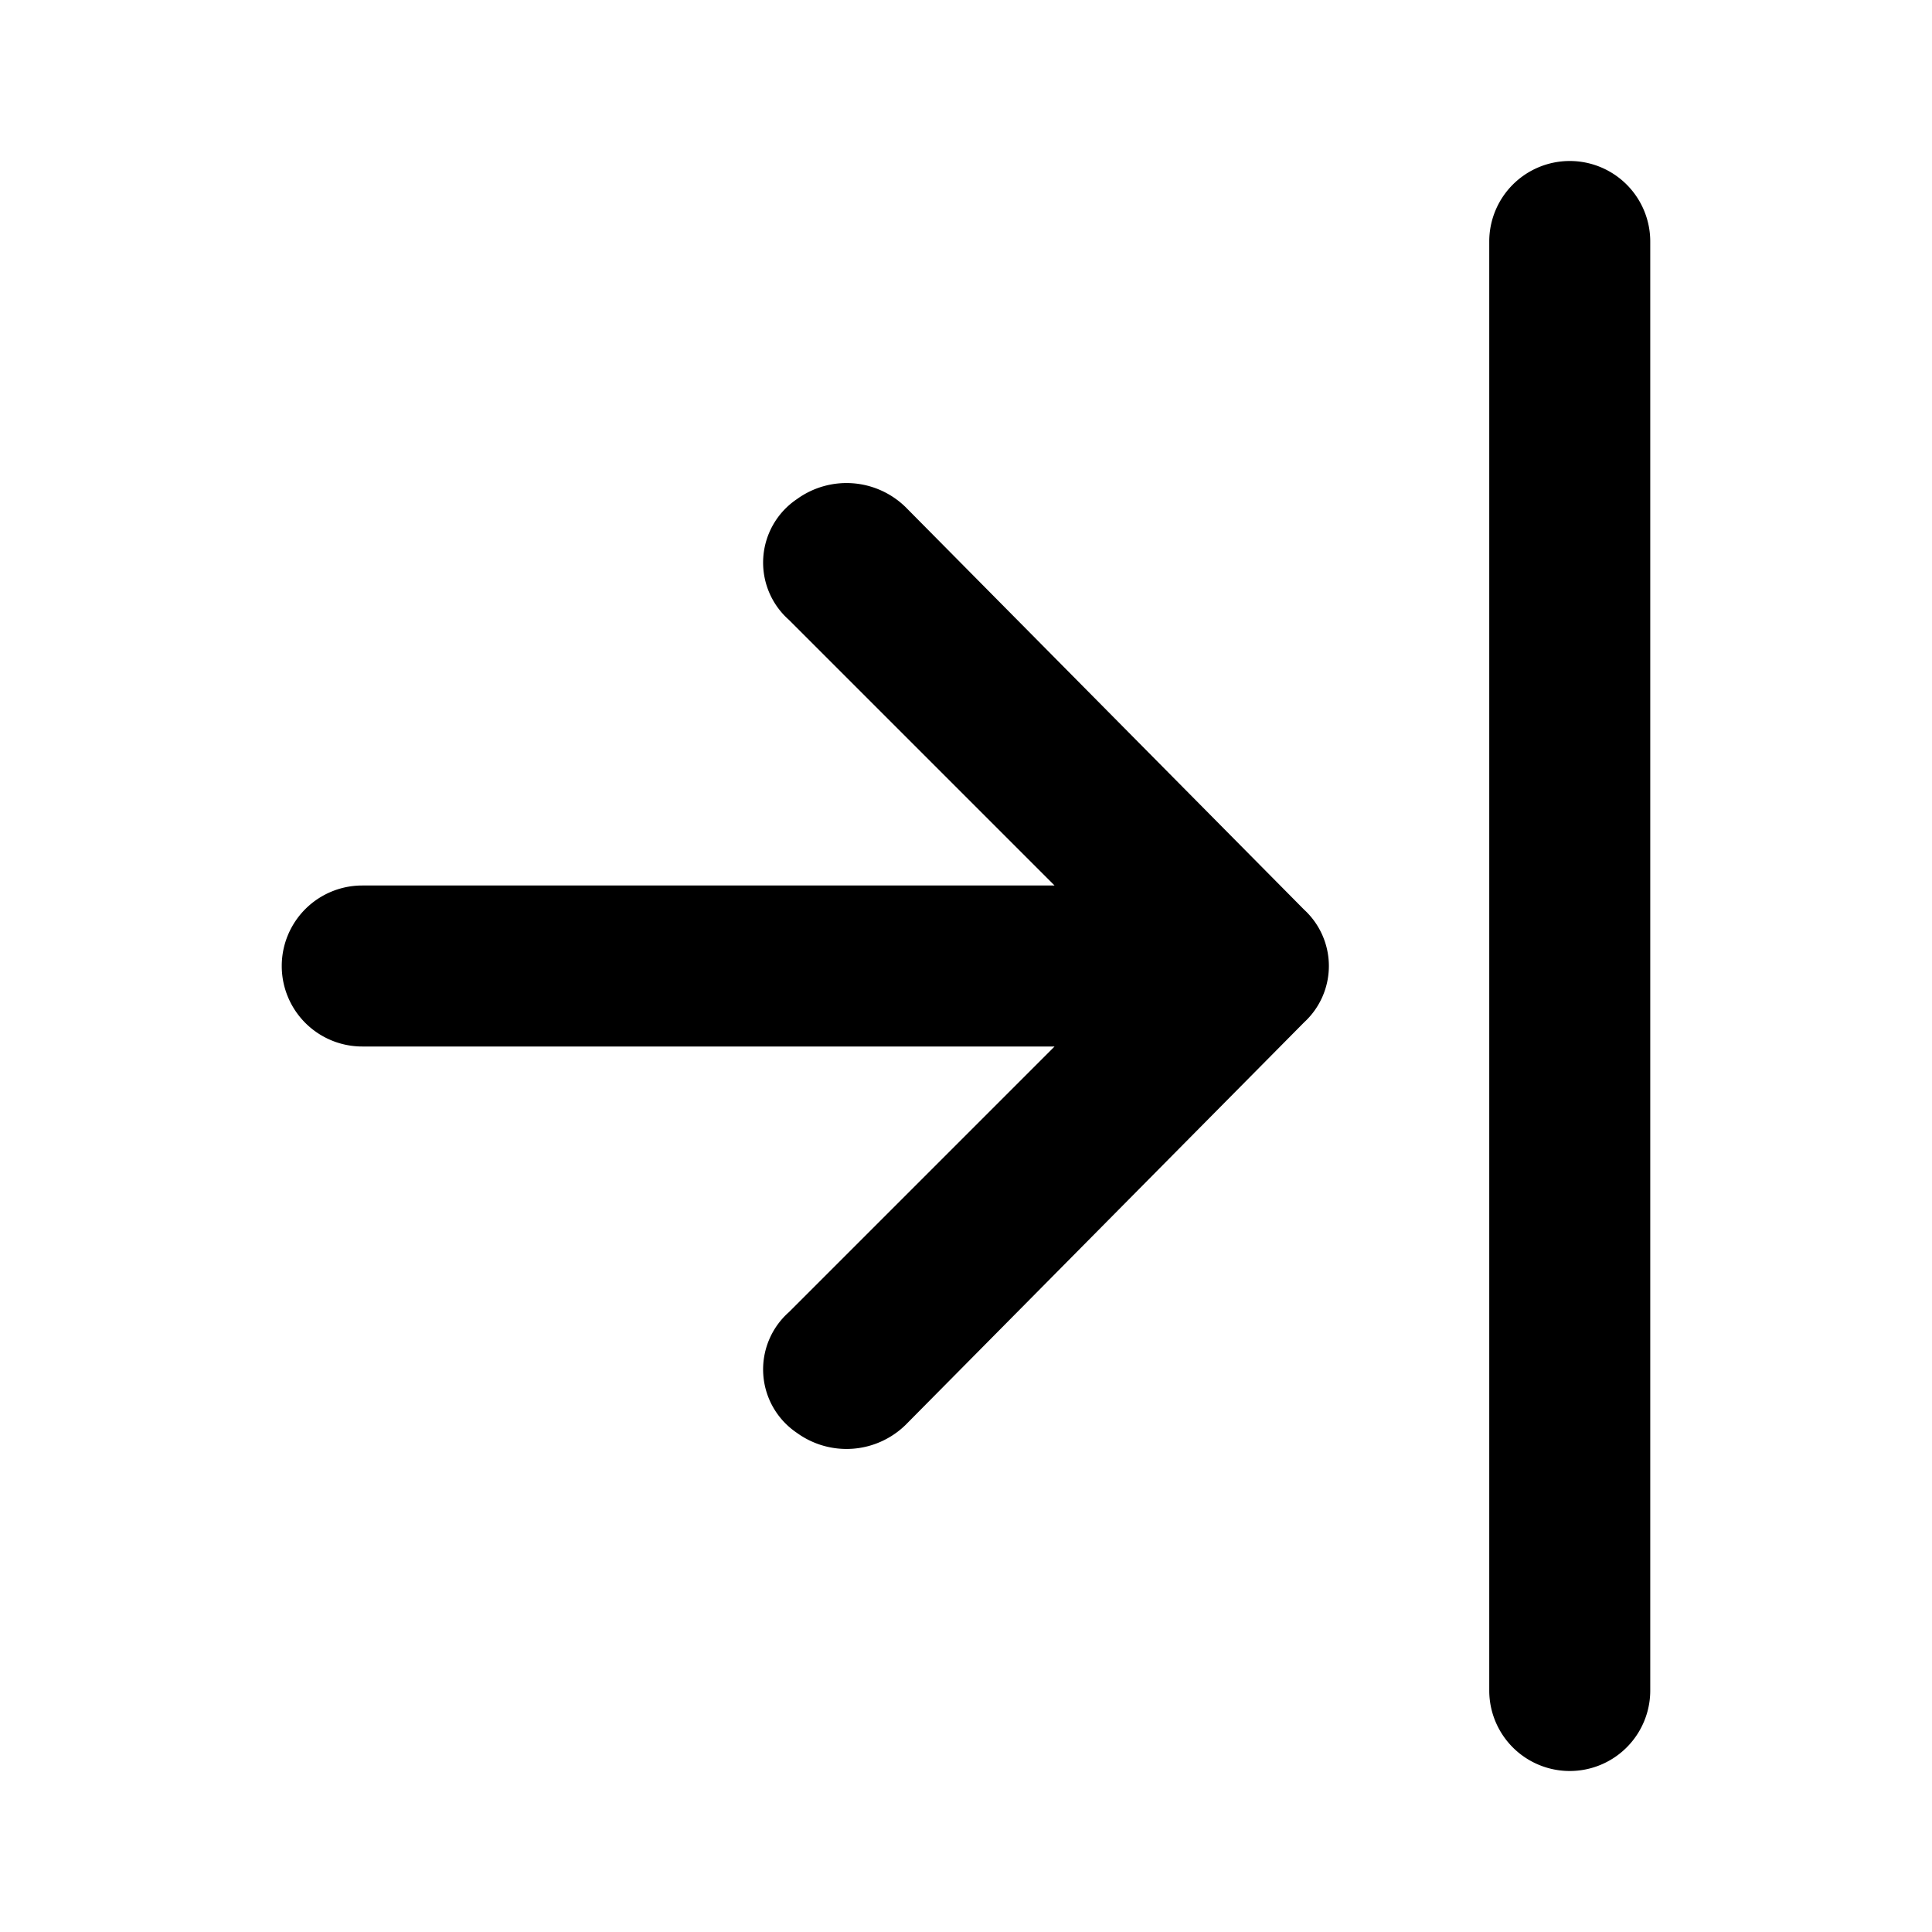
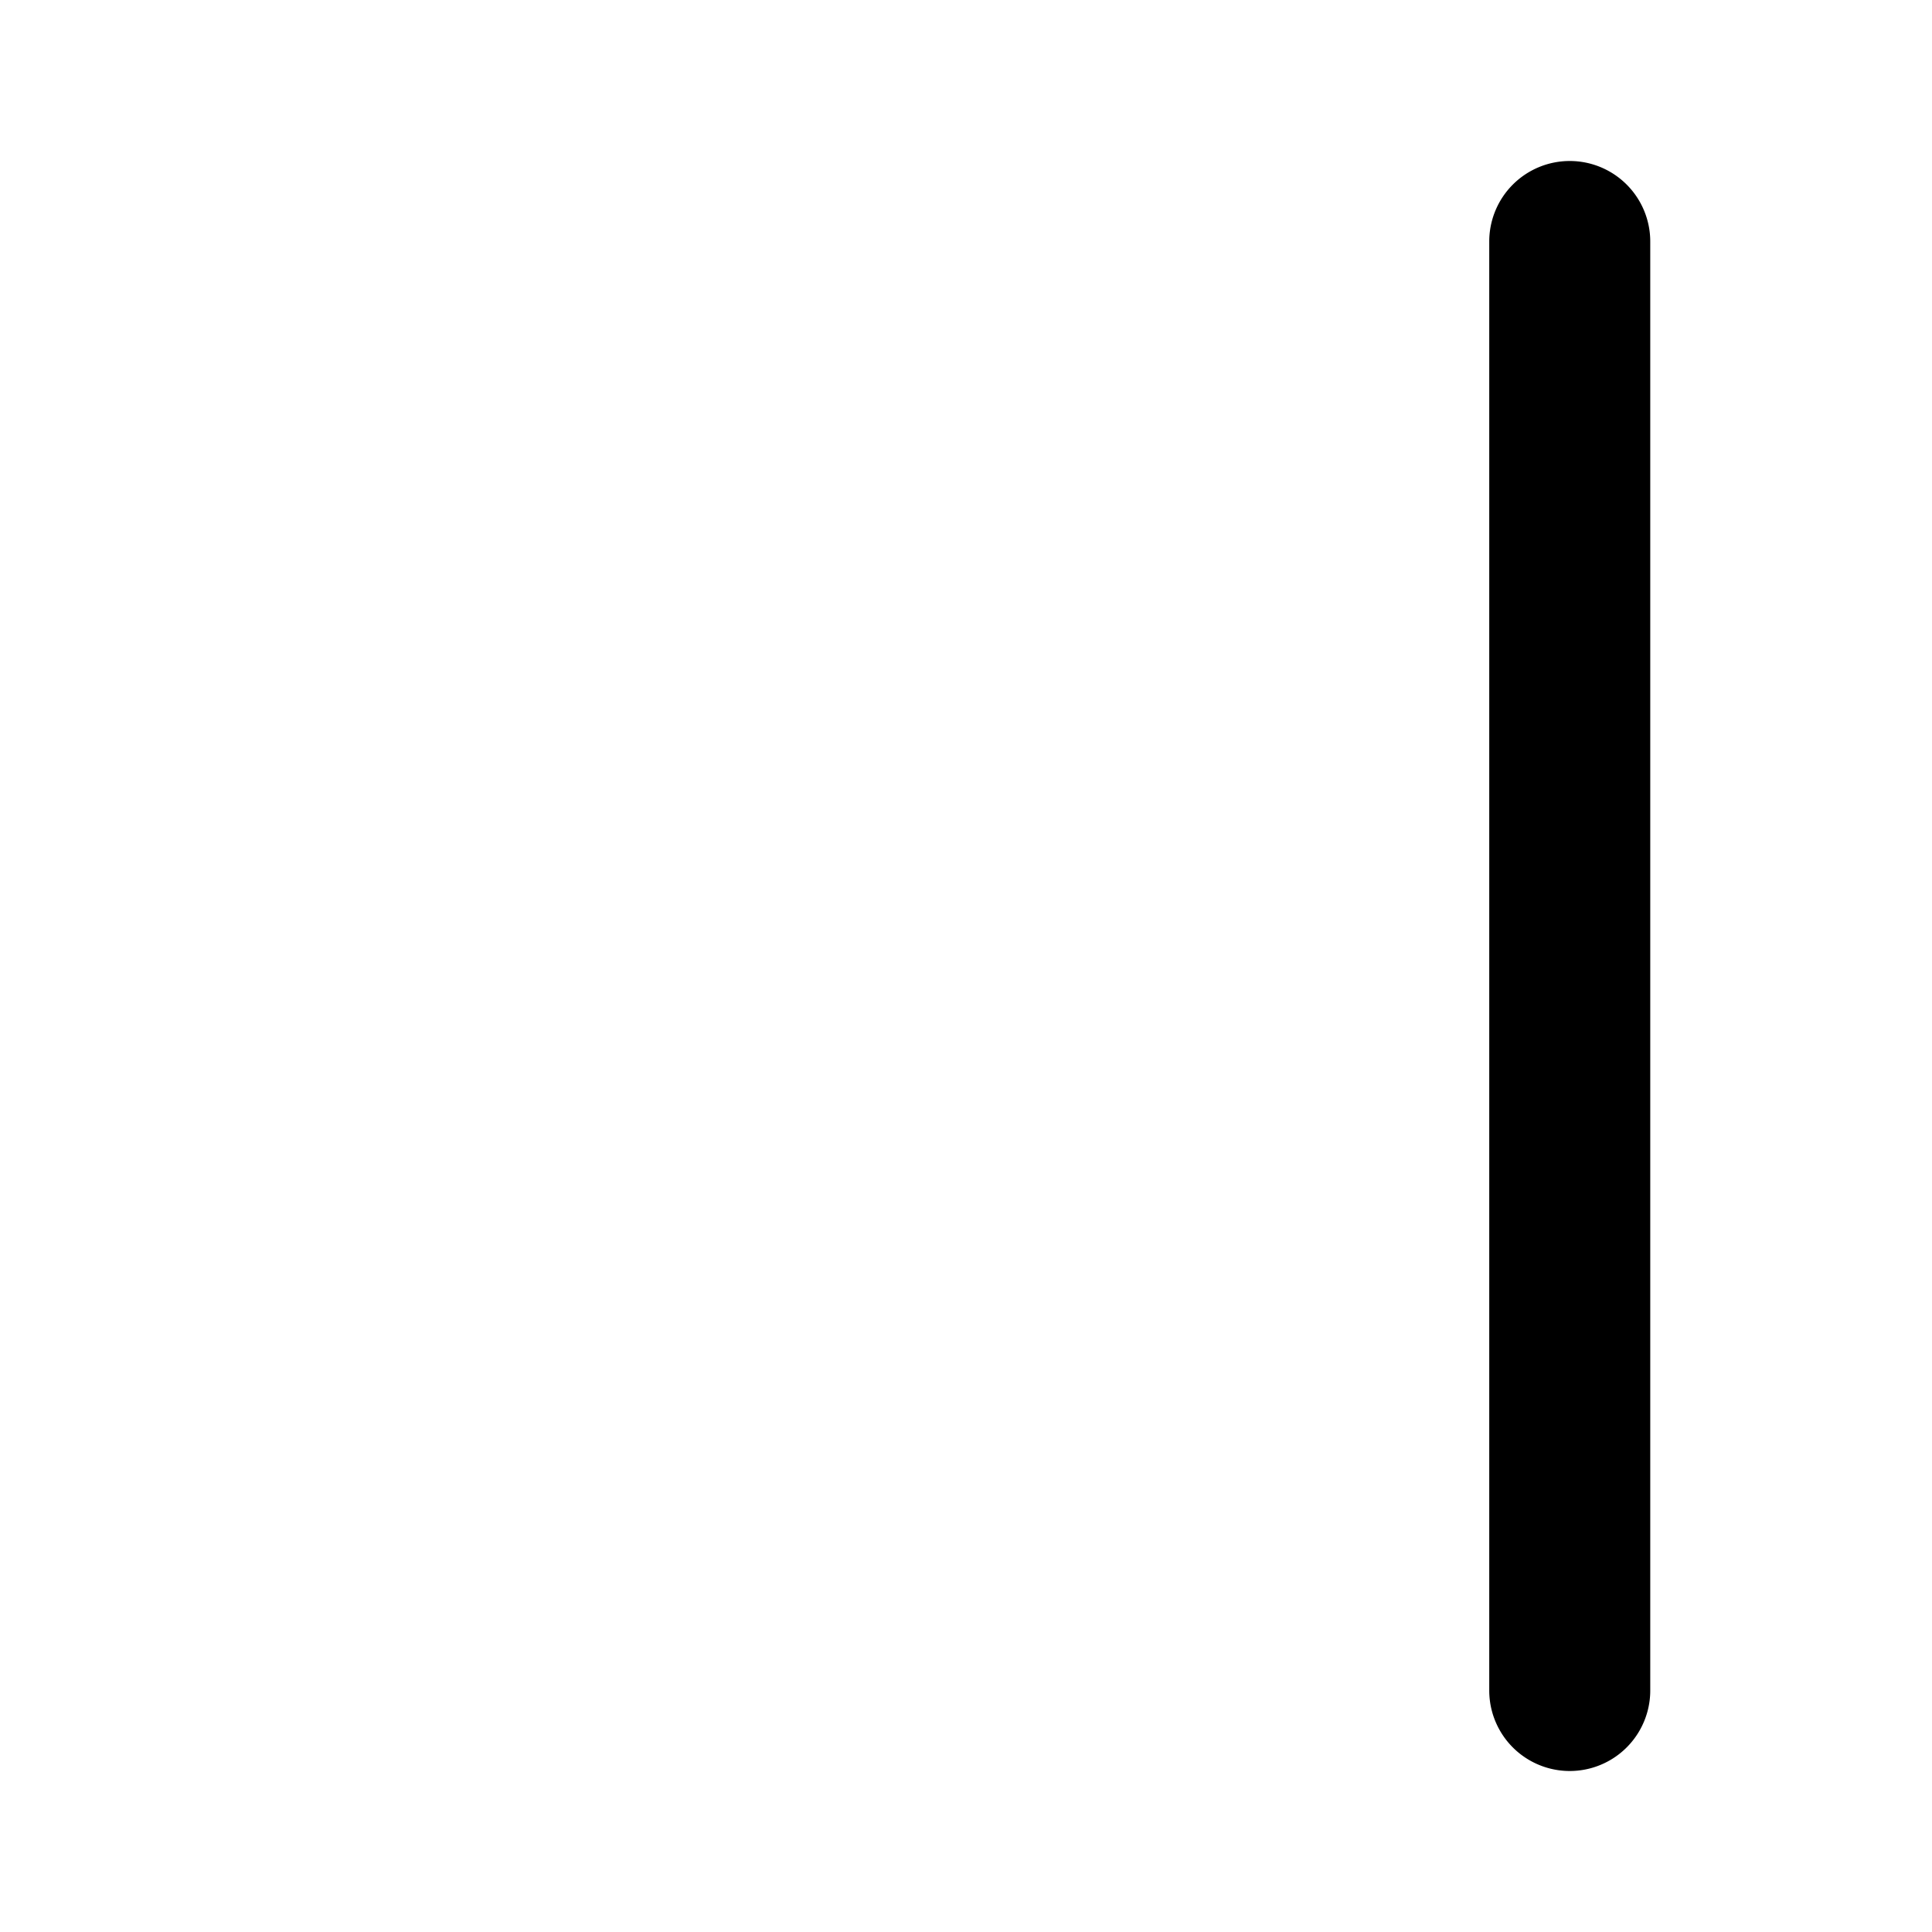
<svg xmlns="http://www.w3.org/2000/svg" width="800px" height="800px" viewBox="0 0 48 48">
  <title>page-last</title>
  <g id="Layer_2" data-name="Layer 2">
    <g id="invisible_box" data-name="invisible box">
-       <rect width="48" height="48" fill="none" />
-     </g>
+       </g>
    <g id="icons_Q2" data-name="icons Q2">
      <g>
        <path d="M39,4a2,2,0,0,0-2,2V42a2,2,0,0,0,4,0V6A2,2,0,0,0,39,4Z" />
-         <path d="M22.5,12.6a2.1,2.1,0,0,0-2.7-.2,1.9,1.9,0,0,0-.2,3L26.2,22H9a2,2,0,0,0,0,4H26.2l-6.6,6.6a1.9,1.9,0,0,0,.2,3,2.1,2.1,0,0,0,2.7-.2l9.9-10a1.9,1.9,0,0,0,0-2.8Z" />
      </g>
    </g>
  </g>
</svg>